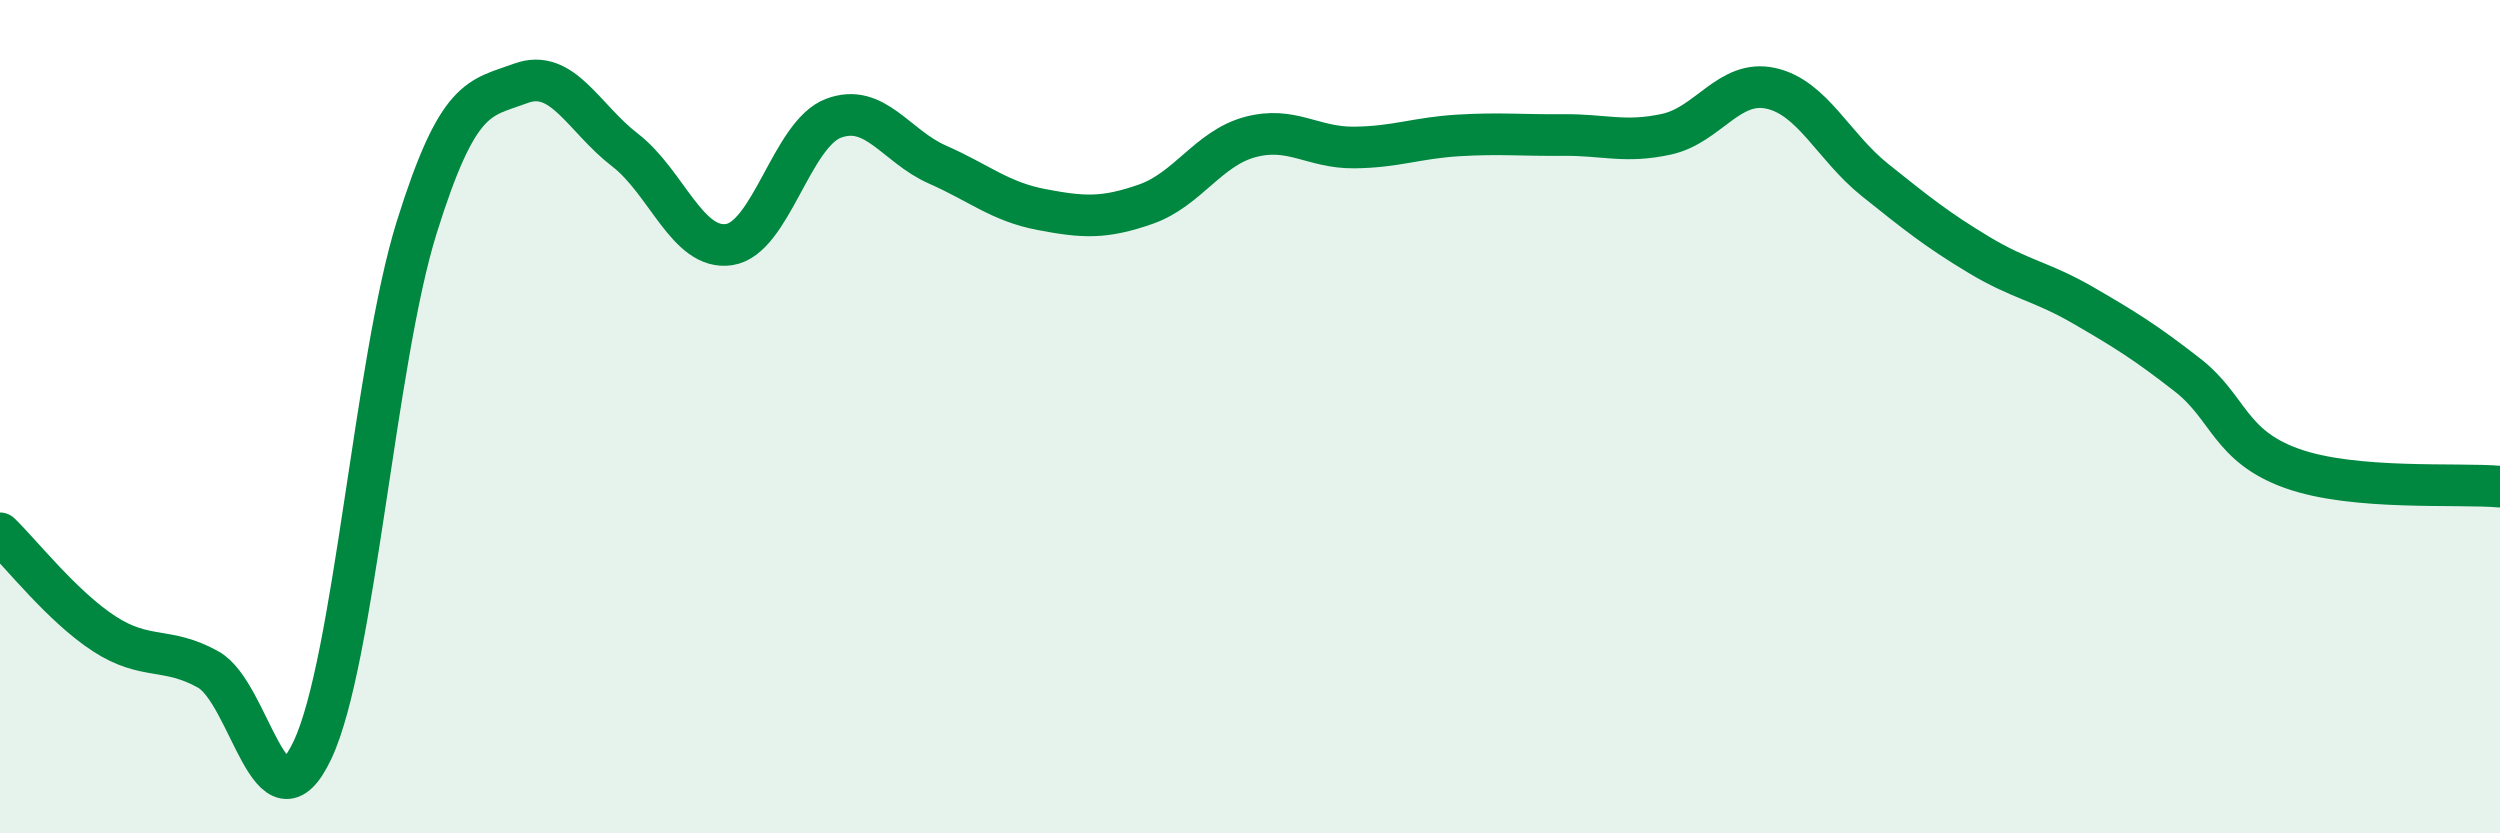
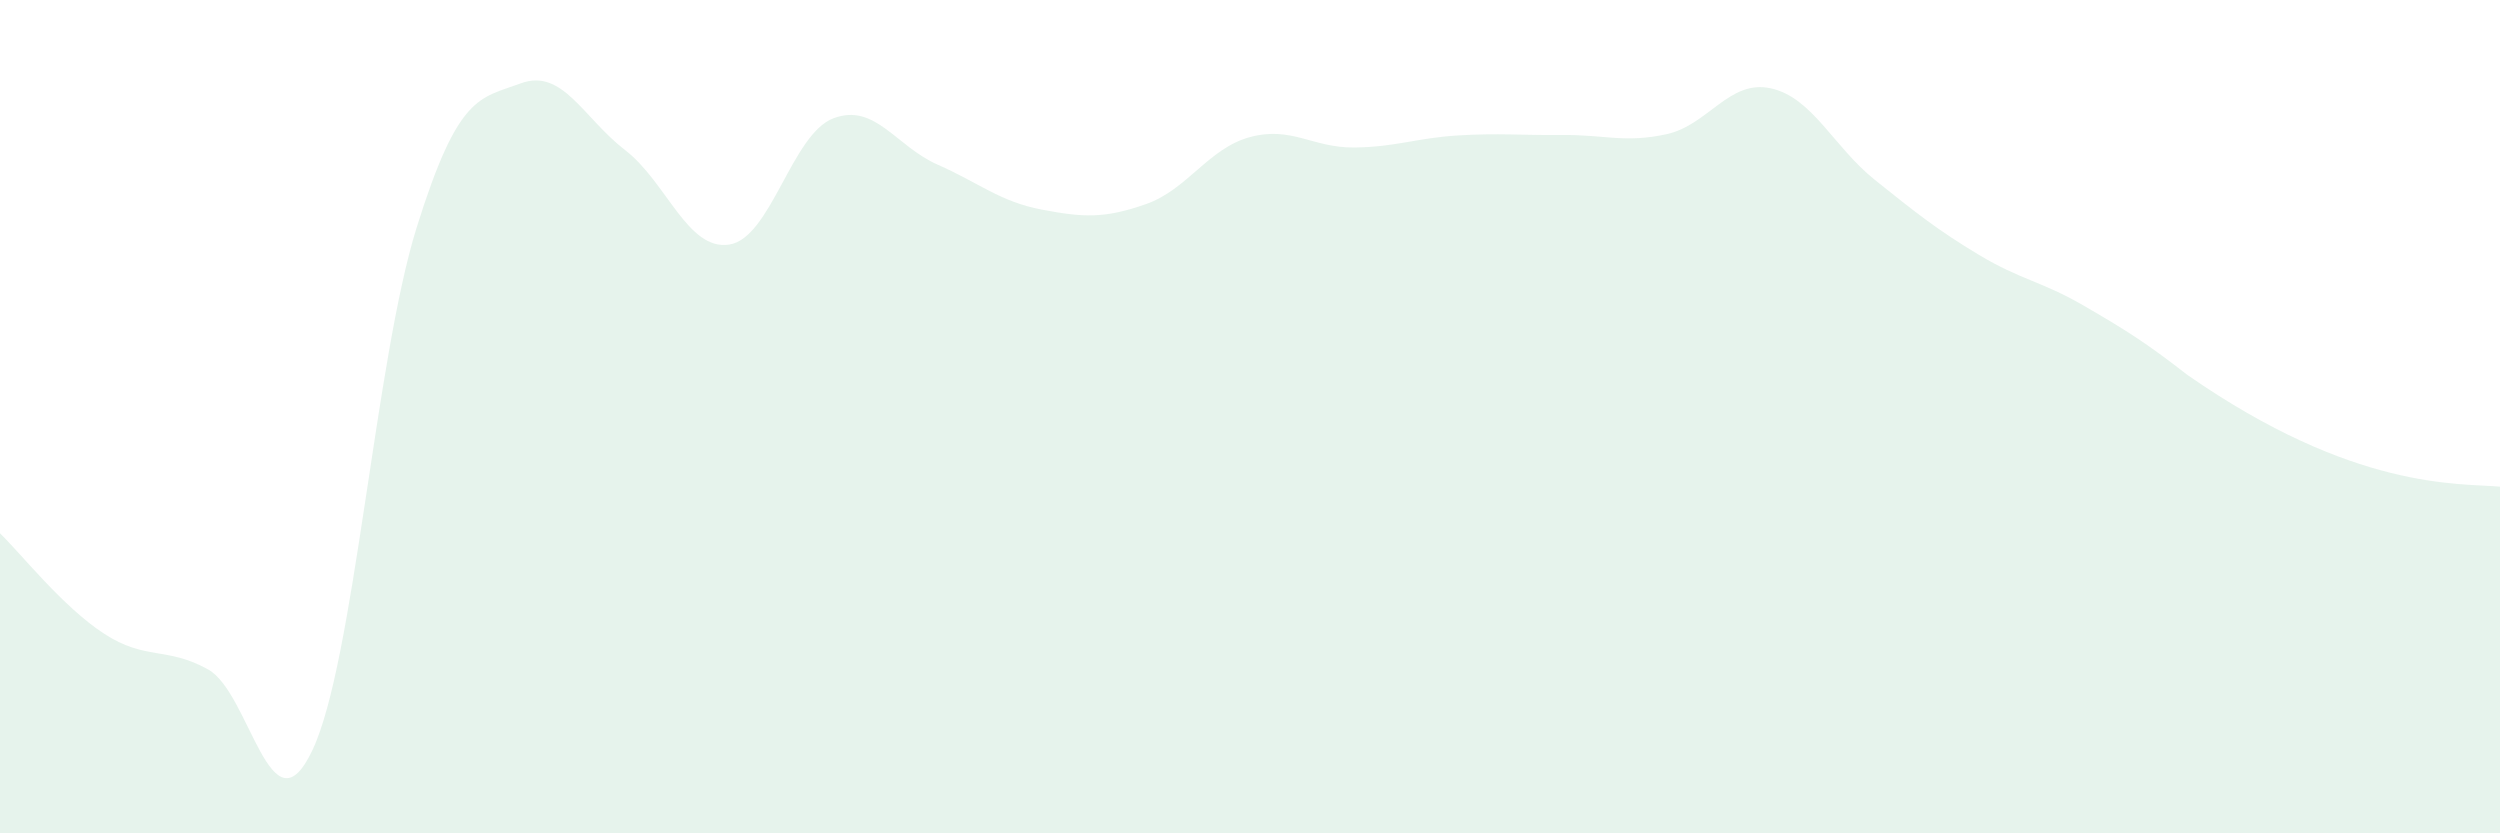
<svg xmlns="http://www.w3.org/2000/svg" width="60" height="20" viewBox="0 0 60 20">
-   <path d="M 0,12.8 C 0.5,13.28 1.5,14.56 2.5,15.21 C 3.5,15.86 4,15.51 5,16.07 C 6,16.63 6.5,20.12 7.5,18 C 8.5,15.88 9,8.66 10,5.46 C 11,2.26 11.5,2.37 12.5,2 C 13.5,1.63 14,2.83 15,3.6 C 16,4.37 16.5,6.02 17.5,5.87 C 18.5,5.72 19,3.22 20,2.84 C 21,2.46 21.5,3.51 22.5,3.95 C 23.5,4.39 24,4.84 25,5.03 C 26,5.22 26.5,5.25 27.5,4.9 C 28.5,4.55 29,3.56 30,3.29 C 31,3.02 31.5,3.55 32.5,3.54 C 33.5,3.53 34,3.31 35,3.25 C 36,3.19 36.5,3.25 37.5,3.24 C 38.5,3.23 39,3.44 40,3.22 C 41,3 41.5,1.9 42.5,2.12 C 43.5,2.34 44,3.52 45,4.32 C 46,5.12 46.5,5.52 47.5,6.12 C 48.5,6.72 49,6.75 50,7.33 C 51,7.91 51.5,8.22 52.5,9 C 53.5,9.78 53.5,10.7 55,11.24 C 56.5,11.78 59,11.59 60,11.68L60 20L0 20Z" fill="#008740" opacity="0.1" stroke-linecap="round" stroke-linejoin="round" />
-   <path d="M 0,12.8 C 0.5,13.28 1.5,14.56 2.5,15.21 C 3.5,15.86 4,15.51 5,16.07 C 6,16.63 6.5,20.12 7.5,18 C 8.5,15.88 9,8.66 10,5.46 C 11,2.26 11.5,2.37 12.5,2 C 13.5,1.63 14,2.83 15,3.6 C 16,4.37 16.5,6.02 17.5,5.87 C 18.5,5.72 19,3.22 20,2.84 C 21,2.46 21.5,3.51 22.5,3.95 C 23.5,4.39 24,4.84 25,5.03 C 26,5.22 26.5,5.25 27.5,4.9 C 28.5,4.55 29,3.56 30,3.29 C 31,3.02 31.5,3.55 32.5,3.54 C 33.5,3.53 34,3.31 35,3.25 C 36,3.19 36.5,3.25 37.5,3.24 C 38.5,3.23 39,3.44 40,3.22 C 41,3 41.5,1.9 42.5,2.12 C 43.5,2.34 44,3.52 45,4.32 C 46,5.12 46.5,5.52 47.5,6.12 C 48.5,6.72 49,6.75 50,7.33 C 51,7.91 51.5,8.22 52.5,9 C 53.5,9.78 53.5,10.7 55,11.24 C 56.5,11.78 59,11.59 60,11.68" stroke="#008740" stroke-width="1" fill="none" stroke-linecap="round" stroke-linejoin="round" />
+   <path d="M 0,12.8 C 0.5,13.28 1.5,14.56 2.5,15.21 C 3.5,15.86 4,15.51 5,16.07 C 6,16.63 6.5,20.12 7.5,18 C 8.5,15.88 9,8.66 10,5.46 C 11,2.26 11.5,2.37 12.5,2 C 13.5,1.63 14,2.83 15,3.6 C 16,4.37 16.5,6.02 17.5,5.87 C 18.5,5.72 19,3.22 20,2.84 C 21,2.46 21.5,3.51 22.5,3.95 C 23.5,4.39 24,4.84 25,5.03 C 26,5.22 26.5,5.25 27.5,4.9 C 28.5,4.55 29,3.56 30,3.29 C 31,3.02 31.5,3.55 32.5,3.54 C 33.5,3.53 34,3.31 35,3.25 C 36,3.19 36.5,3.25 37.5,3.24 C 38.5,3.23 39,3.44 40,3.22 C 41,3 41.5,1.9 42.5,2.12 C 43.5,2.34 44,3.52 45,4.32 C 46,5.12 46.5,5.52 47.5,6.12 C 48.5,6.72 49,6.75 50,7.33 C 51,7.91 51.5,8.22 52.5,9 C 56.5,11.78 59,11.59 60,11.68L60 20L0 20Z" fill="#008740" opacity="0.1" stroke-linecap="round" stroke-linejoin="round" />
</svg>